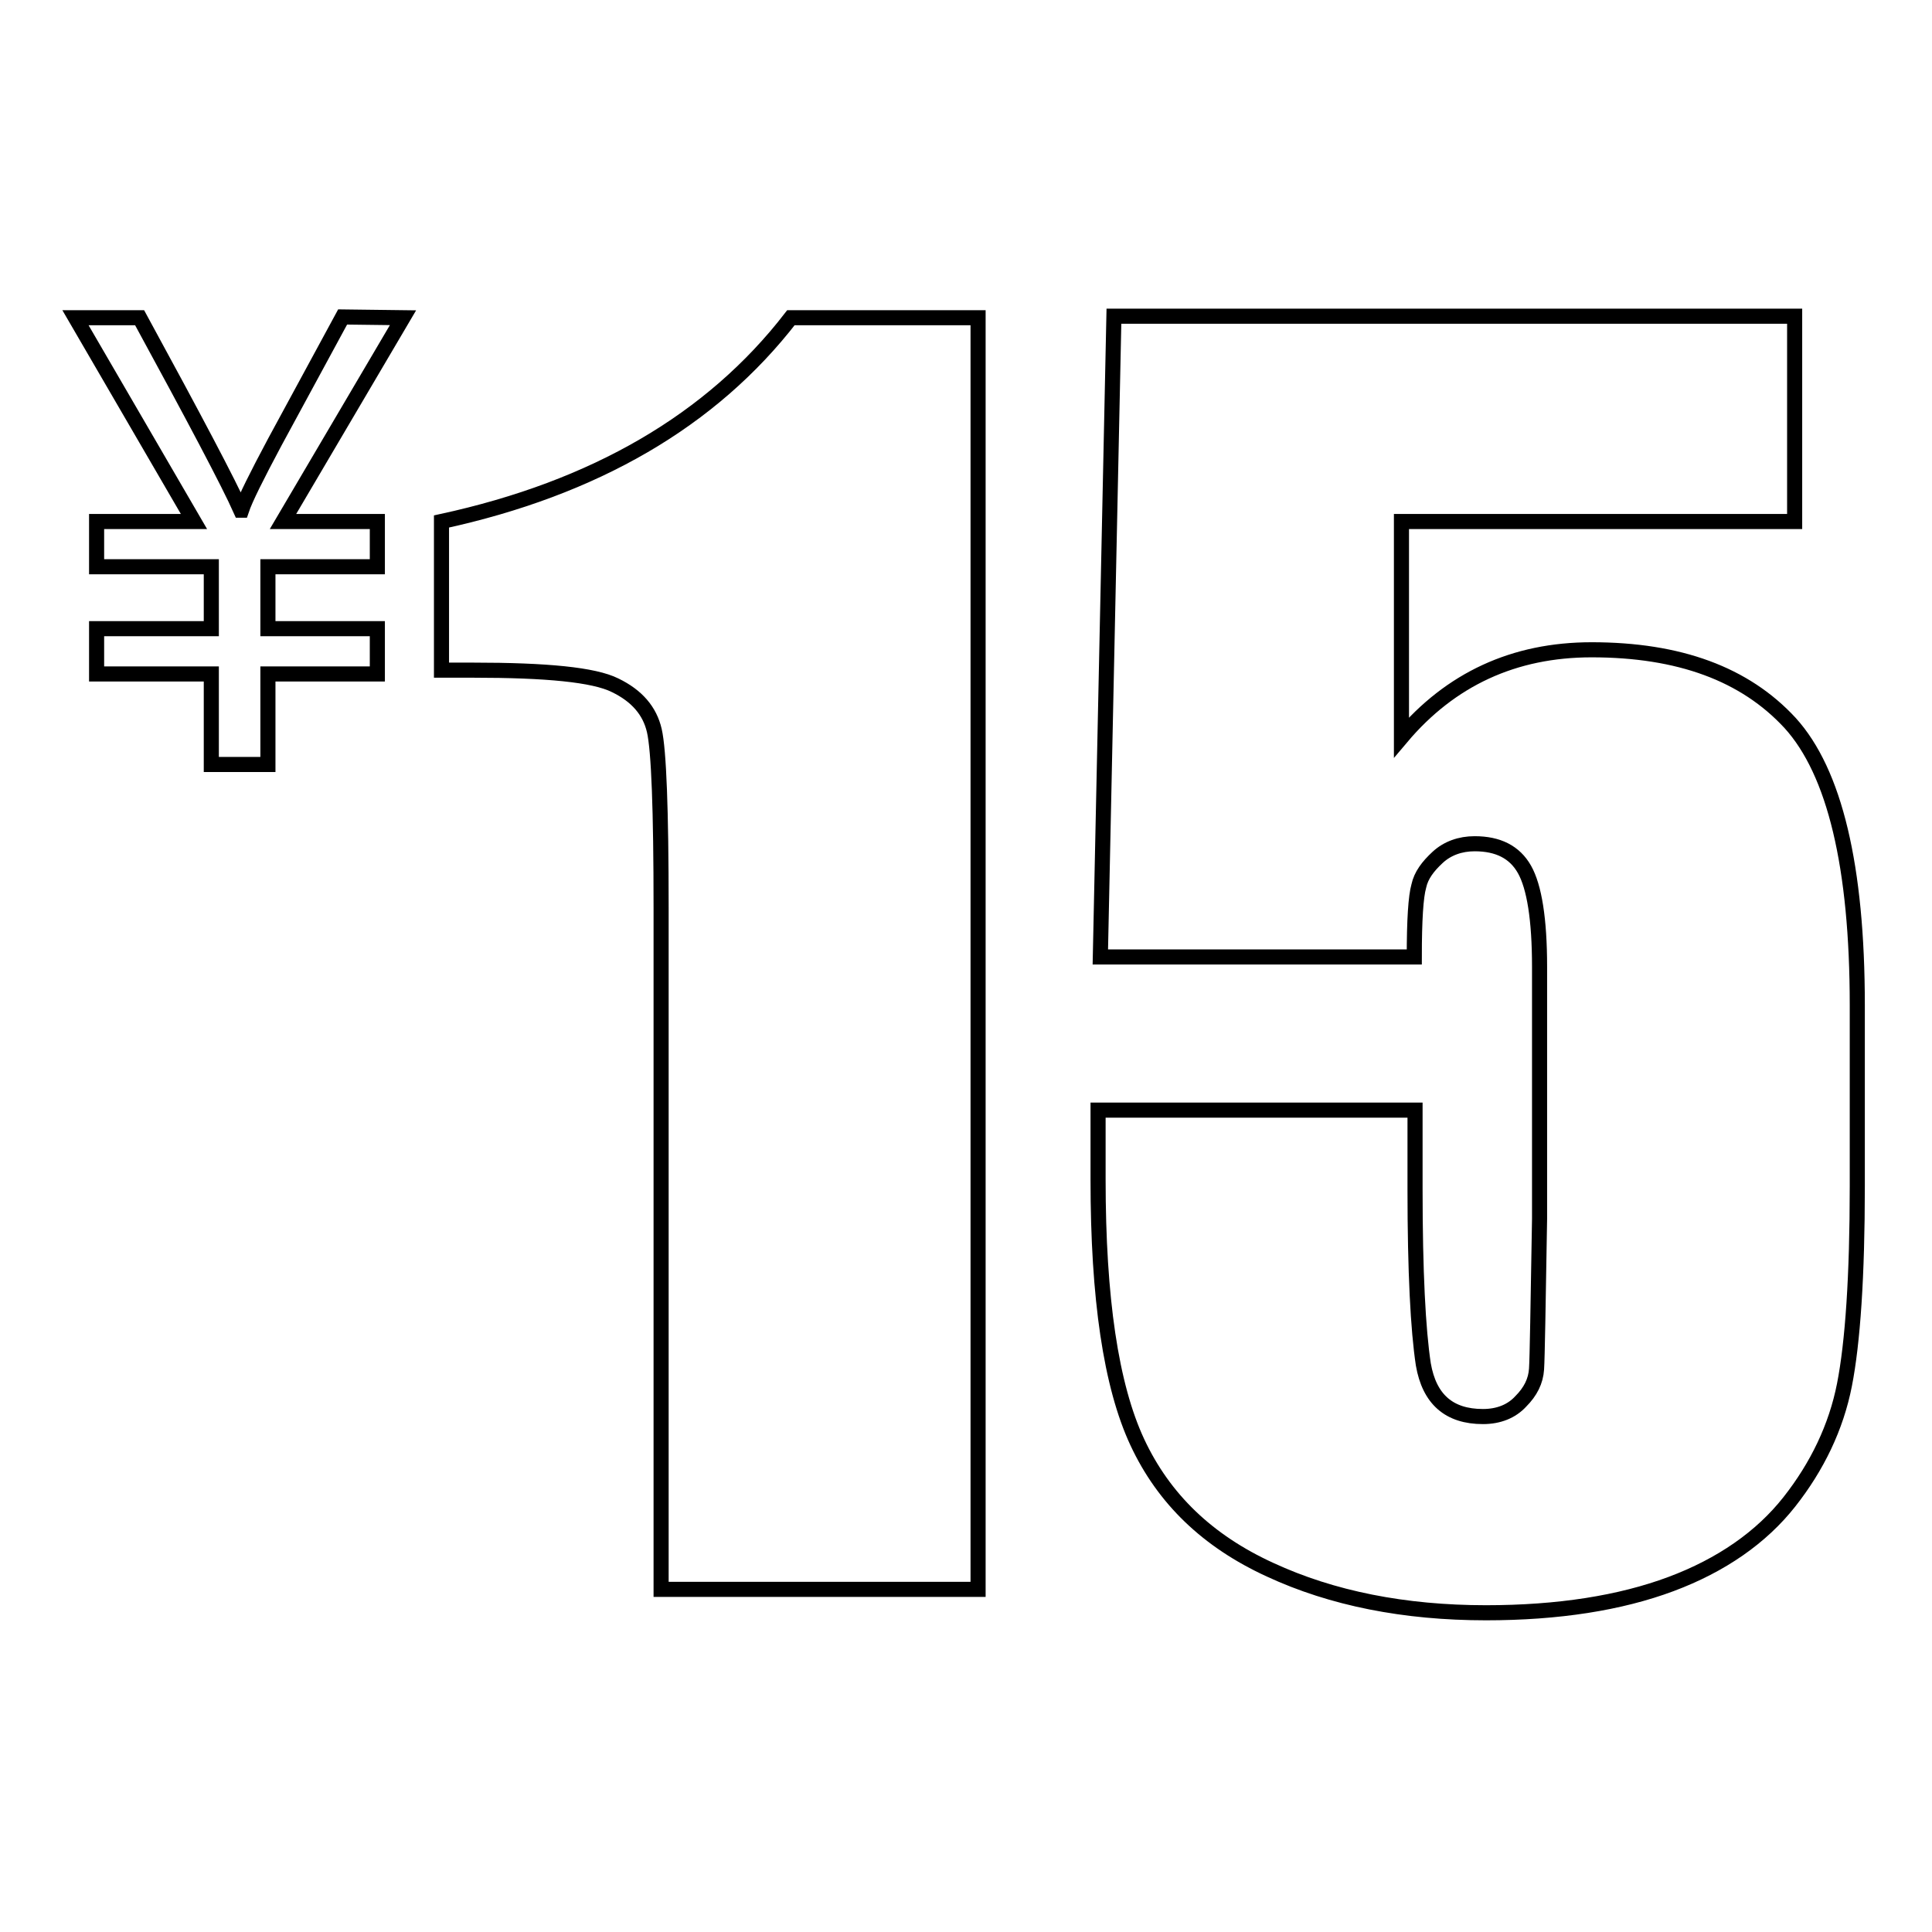
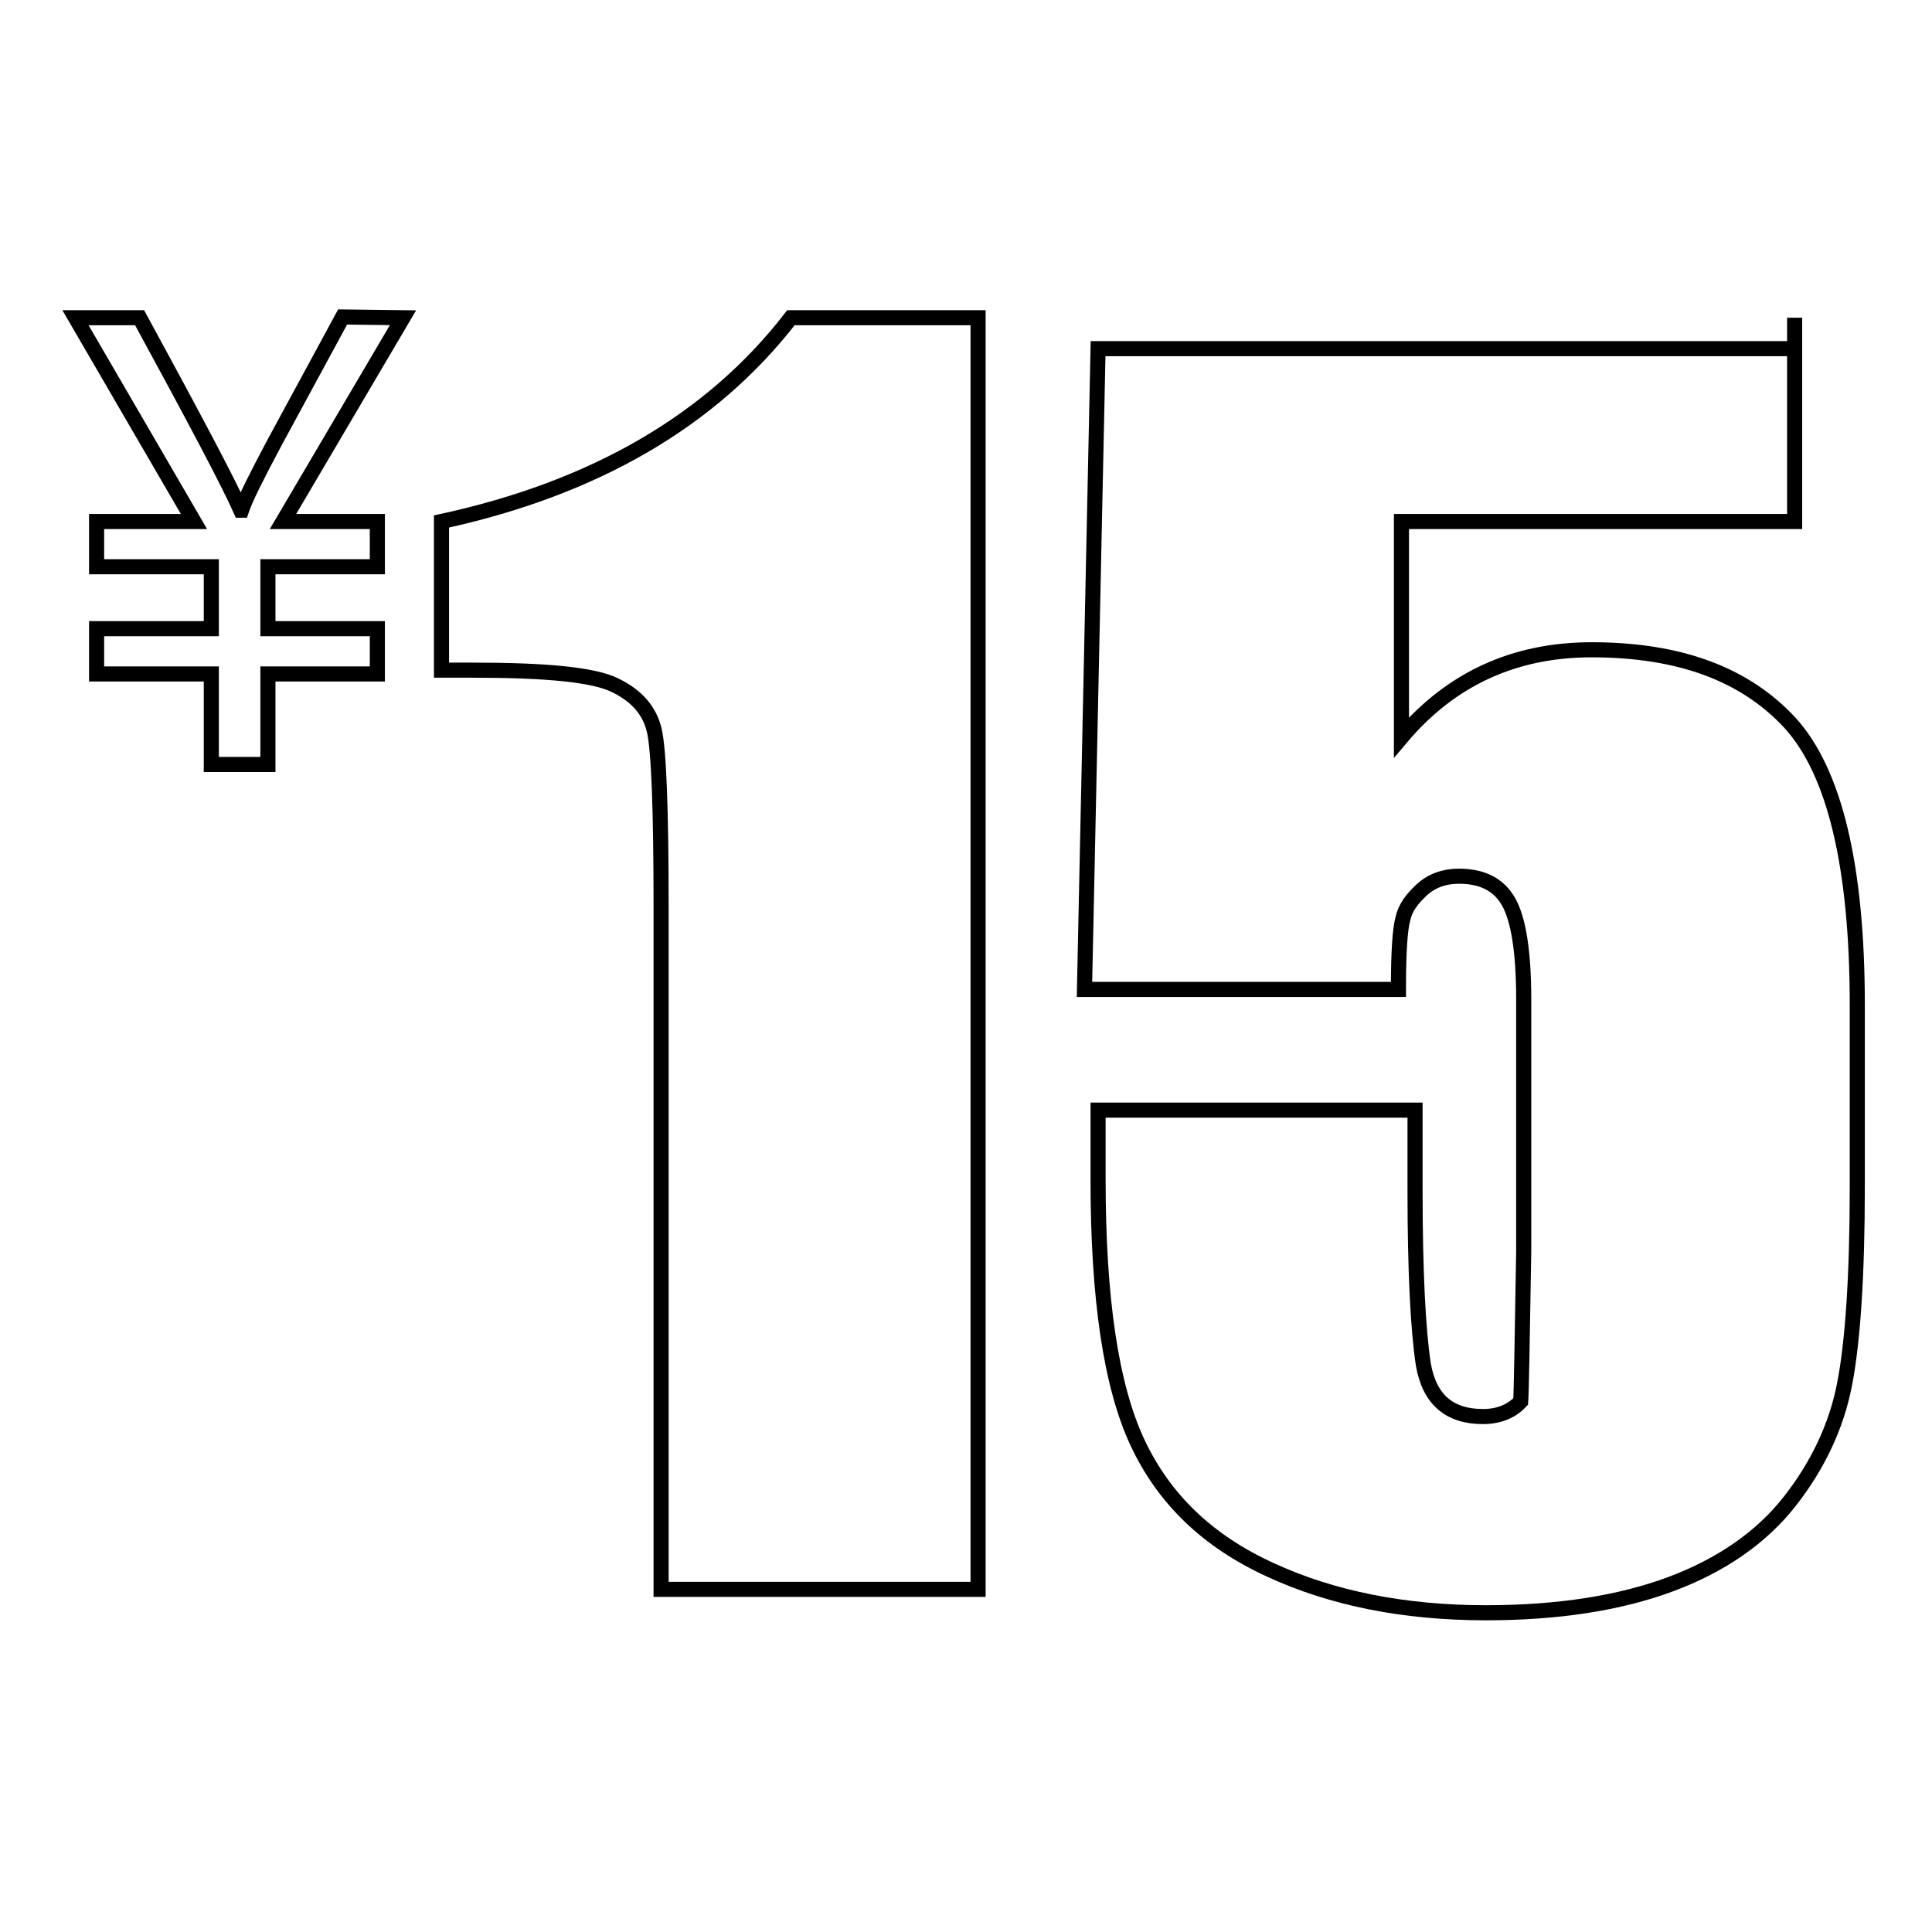
<svg xmlns="http://www.w3.org/2000/svg" version="1.1" x="0px" y="0px" viewBox="0 0 256 256" enable-background="new 0 0 256 256" xml:space="preserve">
  <g>
-     <path stroke-width="2" fill-opacity="0" stroke="#000000" d="M129.6,42.1v168.5h-42v-90.3c0-13-0.3-20.9-0.9-23.5c-0.6-2.6-2.3-4.6-5.2-6c-2.8-1.4-9.1-2-18.8-2h-4.2 V69.1c20.3-4.4,35.8-13.4,46.3-27L129.6,42.1L129.6,42.1L129.6,42.1z M237.8,42.1v27h-52.1v28.6c6.5-7.7,14.9-11.6,25.2-11.6 c11.6,0,20.3,3.2,26.3,9.7c5.9,6.5,8.9,19,8.9,37.4v24c0,11.9-0.6,20.7-1.7,26.3c-1.1,5.6-3.6,10.8-7.3,15.5s-9,8.4-15.7,10.9 c-6.7,2.5-14.9,3.8-24.5,3.8c-10.8,0-20.4-1.9-28.6-5.7c-8.3-3.8-14.1-9.4-17.6-16.9c-3.5-7.5-5.2-19.1-5.2-34.8v-9.2h42v10.5 c0,10.9,0.4,18.6,1.1,23.2c0.8,4.6,3.4,6.9,7.9,6.9c2.1,0,3.8-0.7,5-2c1.3-1.3,2-2.7,2.1-4.3c0.1-1.5,0.2-8.2,0.4-19.9v-33.4 c0-6.3-0.7-10.6-2-12.9c-1.3-2.3-3.5-3.4-6.6-3.4c-1.9,0-3.6,0.6-4.9,1.8c-1.3,1.2-2.2,2.4-2.5,3.8c-0.4,1.4-0.6,4.5-0.6,9.4h-41.6 l1.8-84.9H237.8L237.8,42.1z M53.4,42.1l-15.9,27H50v6H35.5v8.2H50v6H35.5v12H28v-12H12.8v-6H28v-8.2H12.8v-6h12.9L10,42.1h8.5 c7.3,13.4,11.8,21.9,13.4,25.5H32c0.5-1.5,2-4.5,4.4-9l9-16.6L53.4,42.1L53.4,42.1z" />
+     <path stroke-width="2" fill-opacity="0" stroke="#000000" d="M129.6,42.1v168.5h-42v-90.3c0-13-0.3-20.9-0.9-23.5c-0.6-2.6-2.3-4.6-5.2-6c-2.8-1.4-9.1-2-18.8-2h-4.2 V69.1c20.3-4.4,35.8-13.4,46.3-27L129.6,42.1L129.6,42.1L129.6,42.1z M237.8,42.1v27h-52.1v28.6c6.5-7.7,14.9-11.6,25.2-11.6 c11.6,0,20.3,3.2,26.3,9.7c5.9,6.5,8.9,19,8.9,37.4v24c0,11.9-0.6,20.7-1.7,26.3c-1.1,5.6-3.6,10.8-7.3,15.5s-9,8.4-15.7,10.9 c-6.7,2.5-14.9,3.8-24.5,3.8c-10.8,0-20.4-1.9-28.6-5.7c-8.3-3.8-14.1-9.4-17.6-16.9c-3.5-7.5-5.2-19.1-5.2-34.8v-9.2h42v10.5 c0,10.9,0.4,18.6,1.1,23.2c0.8,4.6,3.4,6.9,7.9,6.9c2.1,0,3.8-0.7,5-2c0.1-1.5,0.2-8.2,0.4-19.9v-33.4 c0-6.3-0.7-10.6-2-12.9c-1.3-2.3-3.5-3.4-6.6-3.4c-1.9,0-3.6,0.6-4.9,1.8c-1.3,1.2-2.2,2.4-2.5,3.8c-0.4,1.4-0.6,4.5-0.6,9.4h-41.6 l1.8-84.9H237.8L237.8,42.1z M53.4,42.1l-15.9,27H50v6H35.5v8.2H50v6H35.5v12H28v-12H12.8v-6H28v-8.2H12.8v-6h12.9L10,42.1h8.5 c7.3,13.4,11.8,21.9,13.4,25.5H32c0.5-1.5,2-4.5,4.4-9l9-16.6L53.4,42.1L53.4,42.1z" />
  </g>
</svg>